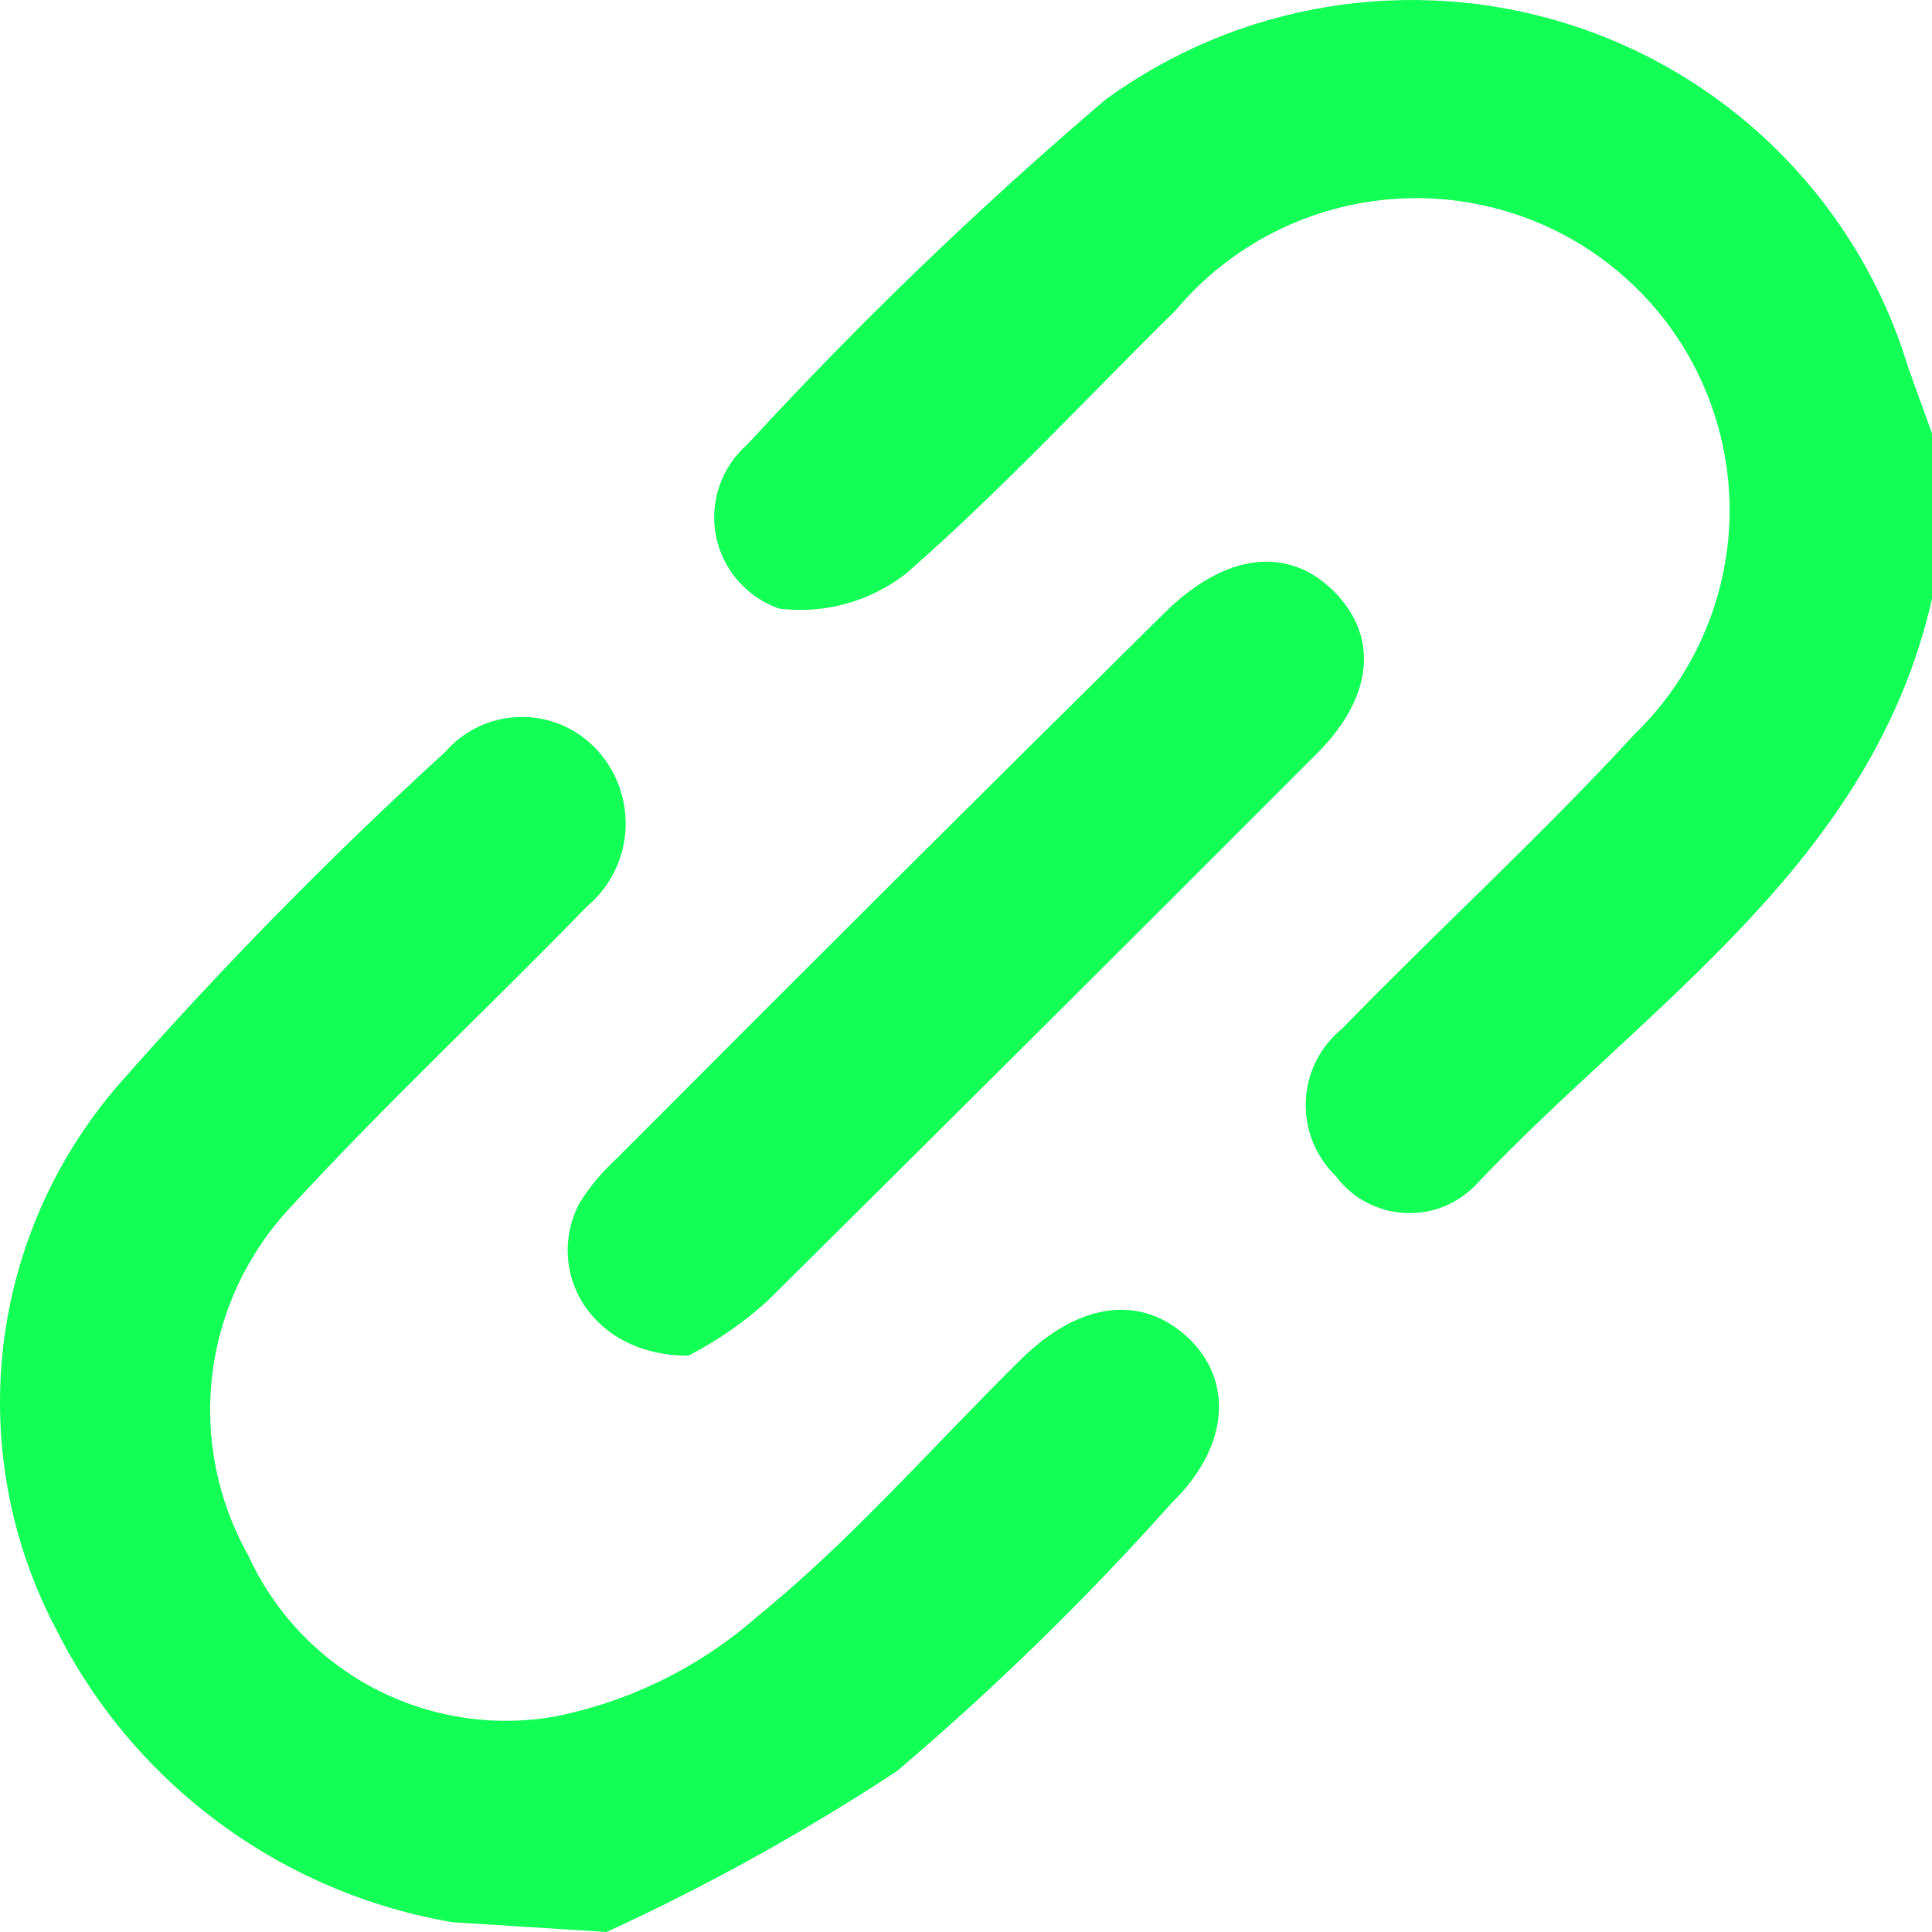
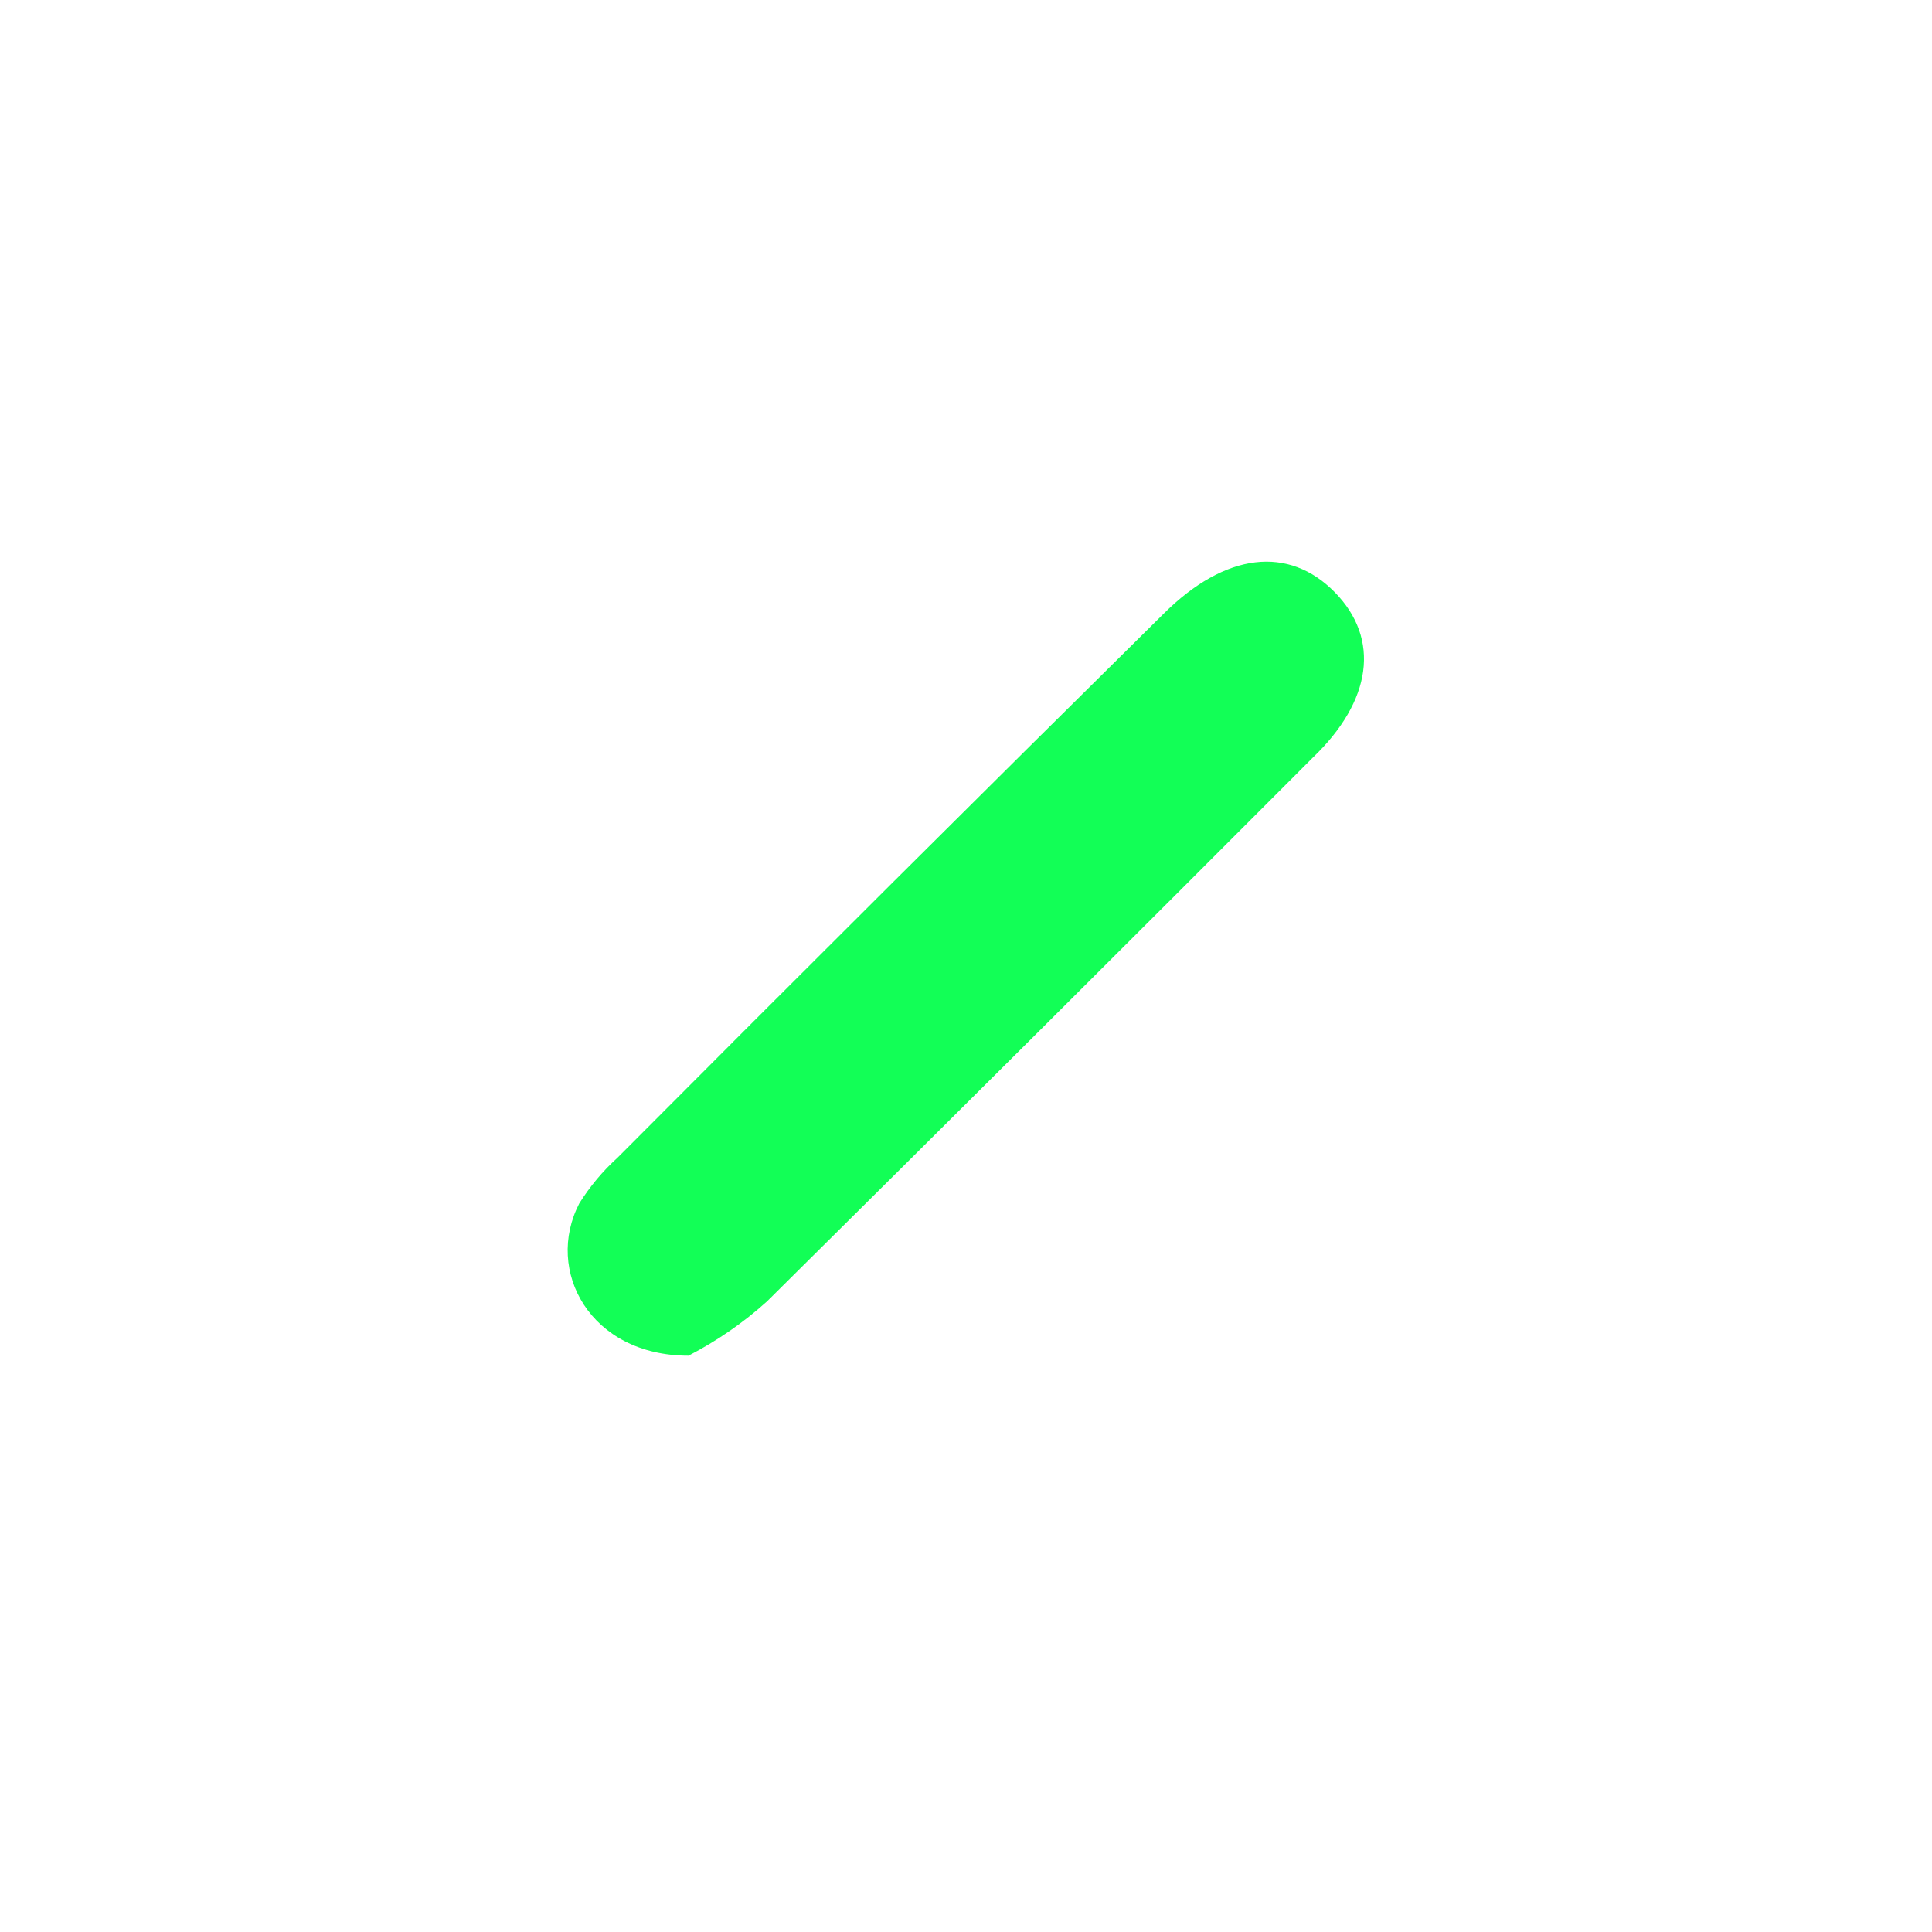
<svg xmlns="http://www.w3.org/2000/svg" width="20" height="20" viewBox="0 0 20 20" fill="none">
-   <path d="M20 6.199C19.378 8.934 17.061 10.386 15.298 12.244C15.204 12.348 15.088 12.43 14.959 12.485C14.829 12.539 14.688 12.564 14.548 12.557C14.407 12.551 14.27 12.513 14.145 12.447C14.021 12.381 13.913 12.289 13.829 12.176C13.725 12.075 13.643 11.954 13.589 11.819C13.536 11.684 13.511 11.54 13.518 11.396C13.524 11.251 13.561 11.109 13.626 10.98C13.692 10.851 13.784 10.736 13.897 10.645C14.892 9.621 15.954 8.653 16.915 7.606C17.232 7.301 17.483 6.934 17.653 6.529C17.823 6.124 17.909 5.689 17.905 5.25C17.9 4.811 17.806 4.377 17.628 3.976C17.45 3.574 17.192 3.213 16.868 2.914C16.545 2.615 16.165 2.385 15.749 2.238C15.334 2.091 14.893 2.029 14.453 2.058C14.013 2.086 13.584 2.203 13.191 2.402C12.798 2.601 12.45 2.878 12.168 3.215C11.241 4.127 10.359 5.084 9.376 5.94C9.192 6.083 8.982 6.188 8.757 6.25C8.532 6.312 8.297 6.329 8.065 6.3C7.899 6.242 7.752 6.141 7.637 6.009C7.522 5.876 7.444 5.716 7.411 5.544C7.378 5.372 7.391 5.194 7.448 5.029C7.505 4.863 7.605 4.715 7.737 4.6C8.899 3.337 10.137 2.145 11.444 1.031C12.124 0.536 12.911 0.207 13.742 0.071C14.573 -0.065 15.424 -0.005 16.227 0.247C17.03 0.499 17.763 0.936 18.365 1.522C18.967 2.108 19.423 2.827 19.695 3.621C19.785 3.913 19.898 4.195 20 4.487V6.199Z" fill="#12FF56" />
-   <path d="M4.686 19.899C3.811 19.75 2.984 19.398 2.272 18.872C1.559 18.346 0.98 17.66 0.583 16.87C0.111 15.977 -0.081 14.963 0.031 13.959C0.144 12.956 0.557 12.009 1.216 11.242C2.282 10.029 3.414 8.875 4.607 7.786C4.705 7.672 4.828 7.58 4.965 7.517C5.103 7.454 5.252 7.422 5.404 7.422C5.555 7.422 5.704 7.454 5.842 7.517C5.979 7.58 6.102 7.672 6.2 7.786C6.299 7.898 6.373 8.029 6.42 8.171C6.467 8.313 6.485 8.462 6.474 8.611C6.462 8.76 6.421 8.905 6.353 9.037C6.285 9.17 6.19 9.288 6.076 9.384C5.059 10.431 3.996 11.422 3.013 12.491C2.563 12.968 2.277 13.576 2.198 14.226C2.119 14.876 2.25 15.534 2.572 16.105C2.84 16.692 3.297 17.174 3.869 17.476C4.442 17.777 5.099 17.881 5.737 17.771C6.517 17.616 7.242 17.259 7.839 16.735C8.822 15.936 9.659 14.968 10.574 14.067C11.184 13.471 11.817 13.403 12.292 13.842C12.767 14.281 12.733 14.968 12.134 15.553C11.25 16.544 10.298 17.474 9.286 18.334C8.327 18.964 7.322 19.521 6.279 20L4.686 19.899Z" fill="#12FF56" />
  <path d="M7.127 14.034C6.11 14.034 5.635 13.155 5.997 12.457C6.106 12.283 6.239 12.123 6.392 11.985C8.268 10.101 10.152 8.225 12.043 6.356C12.687 5.714 13.343 5.647 13.818 6.131C14.292 6.615 14.202 7.257 13.591 7.842C11.704 9.733 9.805 11.624 7.941 13.471C7.695 13.693 7.421 13.882 7.127 14.034V14.034Z" fill="#12FF56" />
</svg>